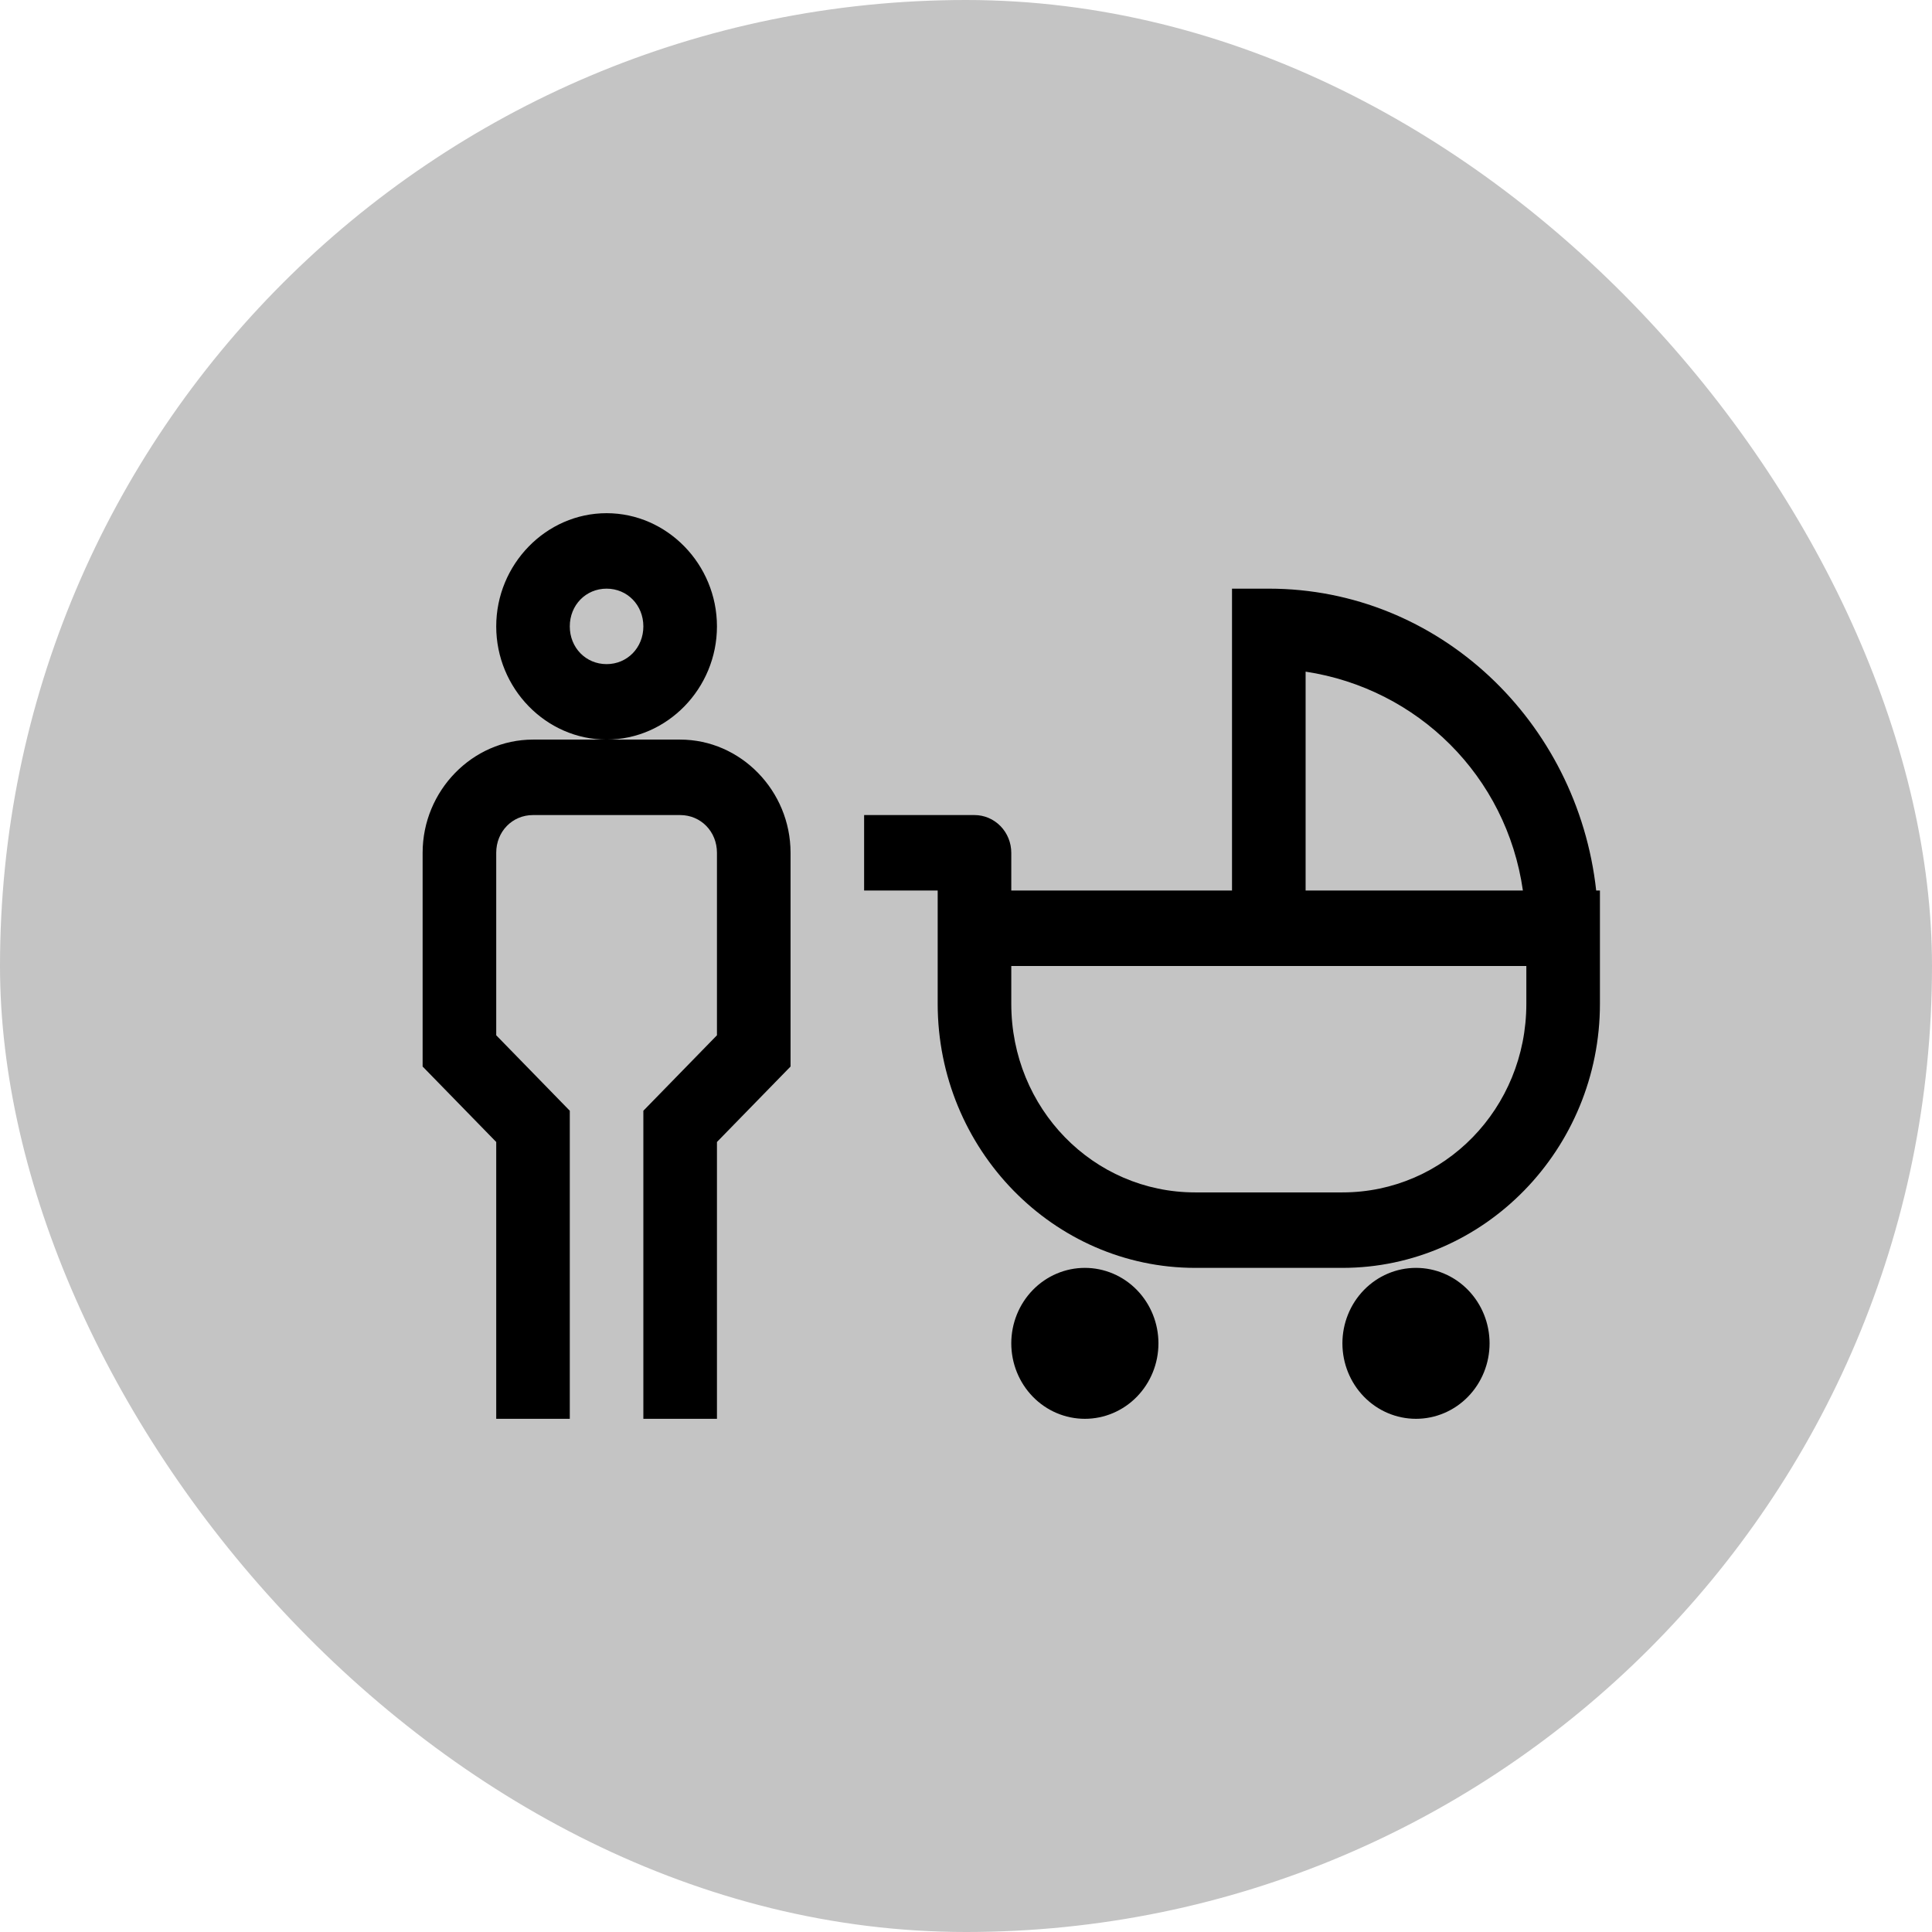
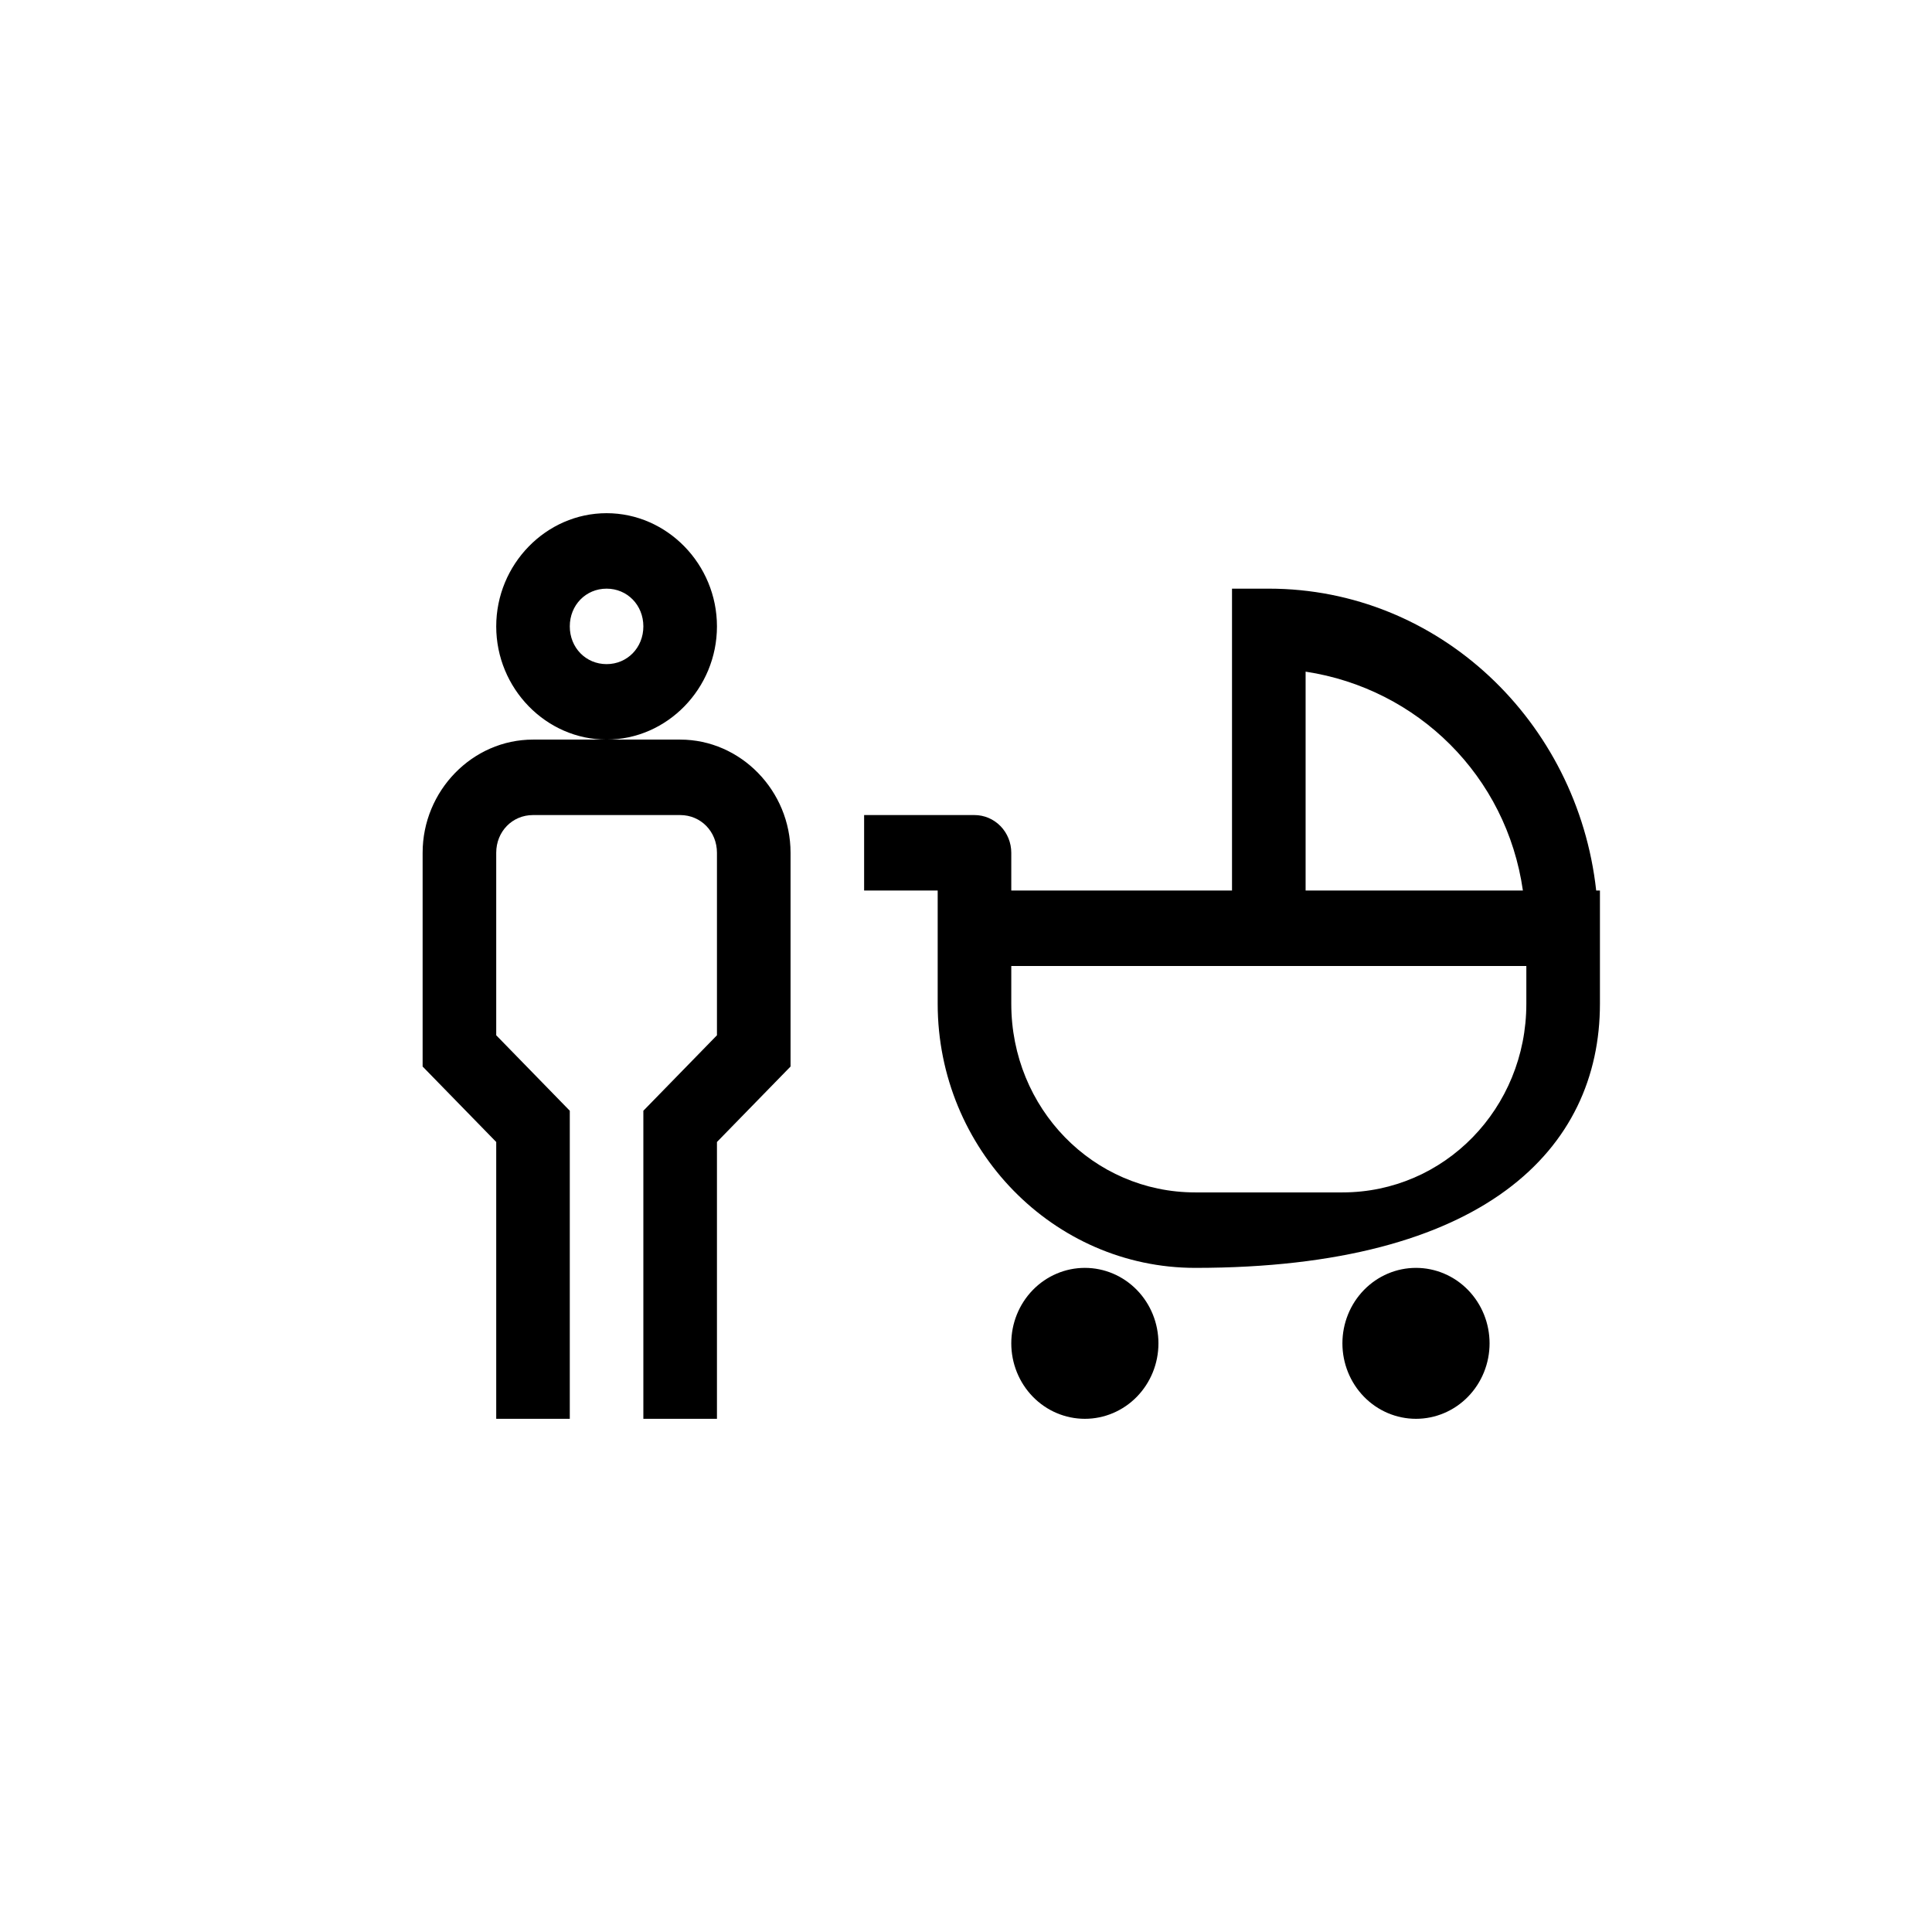
<svg xmlns="http://www.w3.org/2000/svg" width="64" height="64" viewBox="0 0 64 64" fill="none">
-   <rect width="64" height="64" rx="32" fill="#C4C4C4" />
-   <path d="M20.094 17C18.089 17 16.438 18.694 16.438 20.75C16.438 22.806 18.089 24.5 20.094 24.5C22.099 24.5 23.75 22.806 23.75 20.75C23.75 18.694 22.099 17 20.094 17ZM20.094 24.5H17.656C15.651 24.5 14 26.194 14 28.25V35.33L16.438 37.83V47H18.875V36.795L16.438 34.295V28.25C16.438 27.546 16.97 27 17.656 27H22.531C23.217 27 23.75 27.546 23.75 28.25V34.295L21.312 36.795V47H23.75V37.83L26.188 35.33V28.25C26.188 26.194 24.536 24.5 22.531 24.5H20.094ZM20.094 19.5C20.781 19.5 21.312 20.045 21.312 20.75C21.312 21.455 20.781 22 20.094 22C19.406 22 18.875 21.455 18.875 20.75C18.875 20.045 19.406 19.5 20.094 19.5ZM40.812 19.5V29.5H33.5V28.25C33.5 27.919 33.372 27.601 33.143 27.366C32.914 27.132 32.605 27 32.281 27H28.625V29.5H31.062V30.75V33.25C31.062 38.068 34.896 42 39.594 42H44.469C49.166 42 53 38.068 53 33.25V29.5H52.876C52.259 23.895 47.657 19.5 42.031 19.5H40.812ZM43.25 22.249C46.966 22.814 49.905 25.707 50.448 29.5H43.25V22.249ZM33.5 32H50.562V33.25C50.562 36.717 47.849 39.5 44.469 39.5H39.594C36.213 39.5 33.5 36.717 33.5 33.25V32ZM35.938 42C35.291 42 34.671 42.263 34.214 42.732C33.757 43.201 33.5 43.837 33.5 44.5C33.5 45.163 33.757 45.799 34.214 46.268C34.671 46.737 35.291 47 35.938 47C36.584 47 37.204 46.737 37.661 46.268C38.118 45.799 38.375 45.163 38.375 44.5C38.375 43.837 38.118 43.201 37.661 42.732C37.204 42.263 36.584 42 35.938 42ZM46.906 42C46.26 42 45.64 42.263 45.183 42.732C44.726 43.201 44.469 43.837 44.469 44.5C44.469 45.163 44.726 45.799 45.183 46.268C45.64 46.737 46.26 47 46.906 47C47.553 47 48.173 46.737 48.63 46.268C49.087 45.799 49.344 45.163 49.344 44.5C49.344 43.837 49.087 43.201 48.63 42.732C48.173 42.263 47.553 42 46.906 42Z" fill="black" />
+   <path d="M20.094 17C18.089 17 16.438 18.694 16.438 20.75C16.438 22.806 18.089 24.5 20.094 24.5C22.099 24.5 23.75 22.806 23.75 20.75C23.75 18.694 22.099 17 20.094 17ZM20.094 24.5H17.656C15.651 24.5 14 26.194 14 28.25V35.33L16.438 37.83V47H18.875V36.795L16.438 34.295V28.25C16.438 27.546 16.97 27 17.656 27H22.531C23.217 27 23.75 27.546 23.75 28.25V34.295L21.312 36.795V47H23.75V37.83L26.188 35.33V28.25C26.188 26.194 24.536 24.5 22.531 24.5H20.094ZM20.094 19.5C20.781 19.5 21.312 20.045 21.312 20.75C21.312 21.455 20.781 22 20.094 22C19.406 22 18.875 21.455 18.875 20.75C18.875 20.045 19.406 19.5 20.094 19.5ZM40.812 19.5V29.5H33.5V28.25C33.5 27.919 33.372 27.601 33.143 27.366C32.914 27.132 32.605 27 32.281 27H28.625V29.5H31.062V30.75V33.25C31.062 38.068 34.896 42 39.594 42C49.166 42 53 38.068 53 33.25V29.5H52.876C52.259 23.895 47.657 19.5 42.031 19.5H40.812ZM43.25 22.249C46.966 22.814 49.905 25.707 50.448 29.5H43.25V22.249ZM33.5 32H50.562V33.25C50.562 36.717 47.849 39.5 44.469 39.5H39.594C36.213 39.5 33.5 36.717 33.5 33.25V32ZM35.938 42C35.291 42 34.671 42.263 34.214 42.732C33.757 43.201 33.5 43.837 33.5 44.5C33.5 45.163 33.757 45.799 34.214 46.268C34.671 46.737 35.291 47 35.938 47C36.584 47 37.204 46.737 37.661 46.268C38.118 45.799 38.375 45.163 38.375 44.5C38.375 43.837 38.118 43.201 37.661 42.732C37.204 42.263 36.584 42 35.938 42ZM46.906 42C46.26 42 45.64 42.263 45.183 42.732C44.726 43.201 44.469 43.837 44.469 44.5C44.469 45.163 44.726 45.799 45.183 46.268C45.64 46.737 46.26 47 46.906 47C47.553 47 48.173 46.737 48.63 46.268C49.087 45.799 49.344 45.163 49.344 44.5C49.344 43.837 49.087 43.201 48.63 42.732C48.173 42.263 47.553 42 46.906 42Z" fill="black" />
</svg>